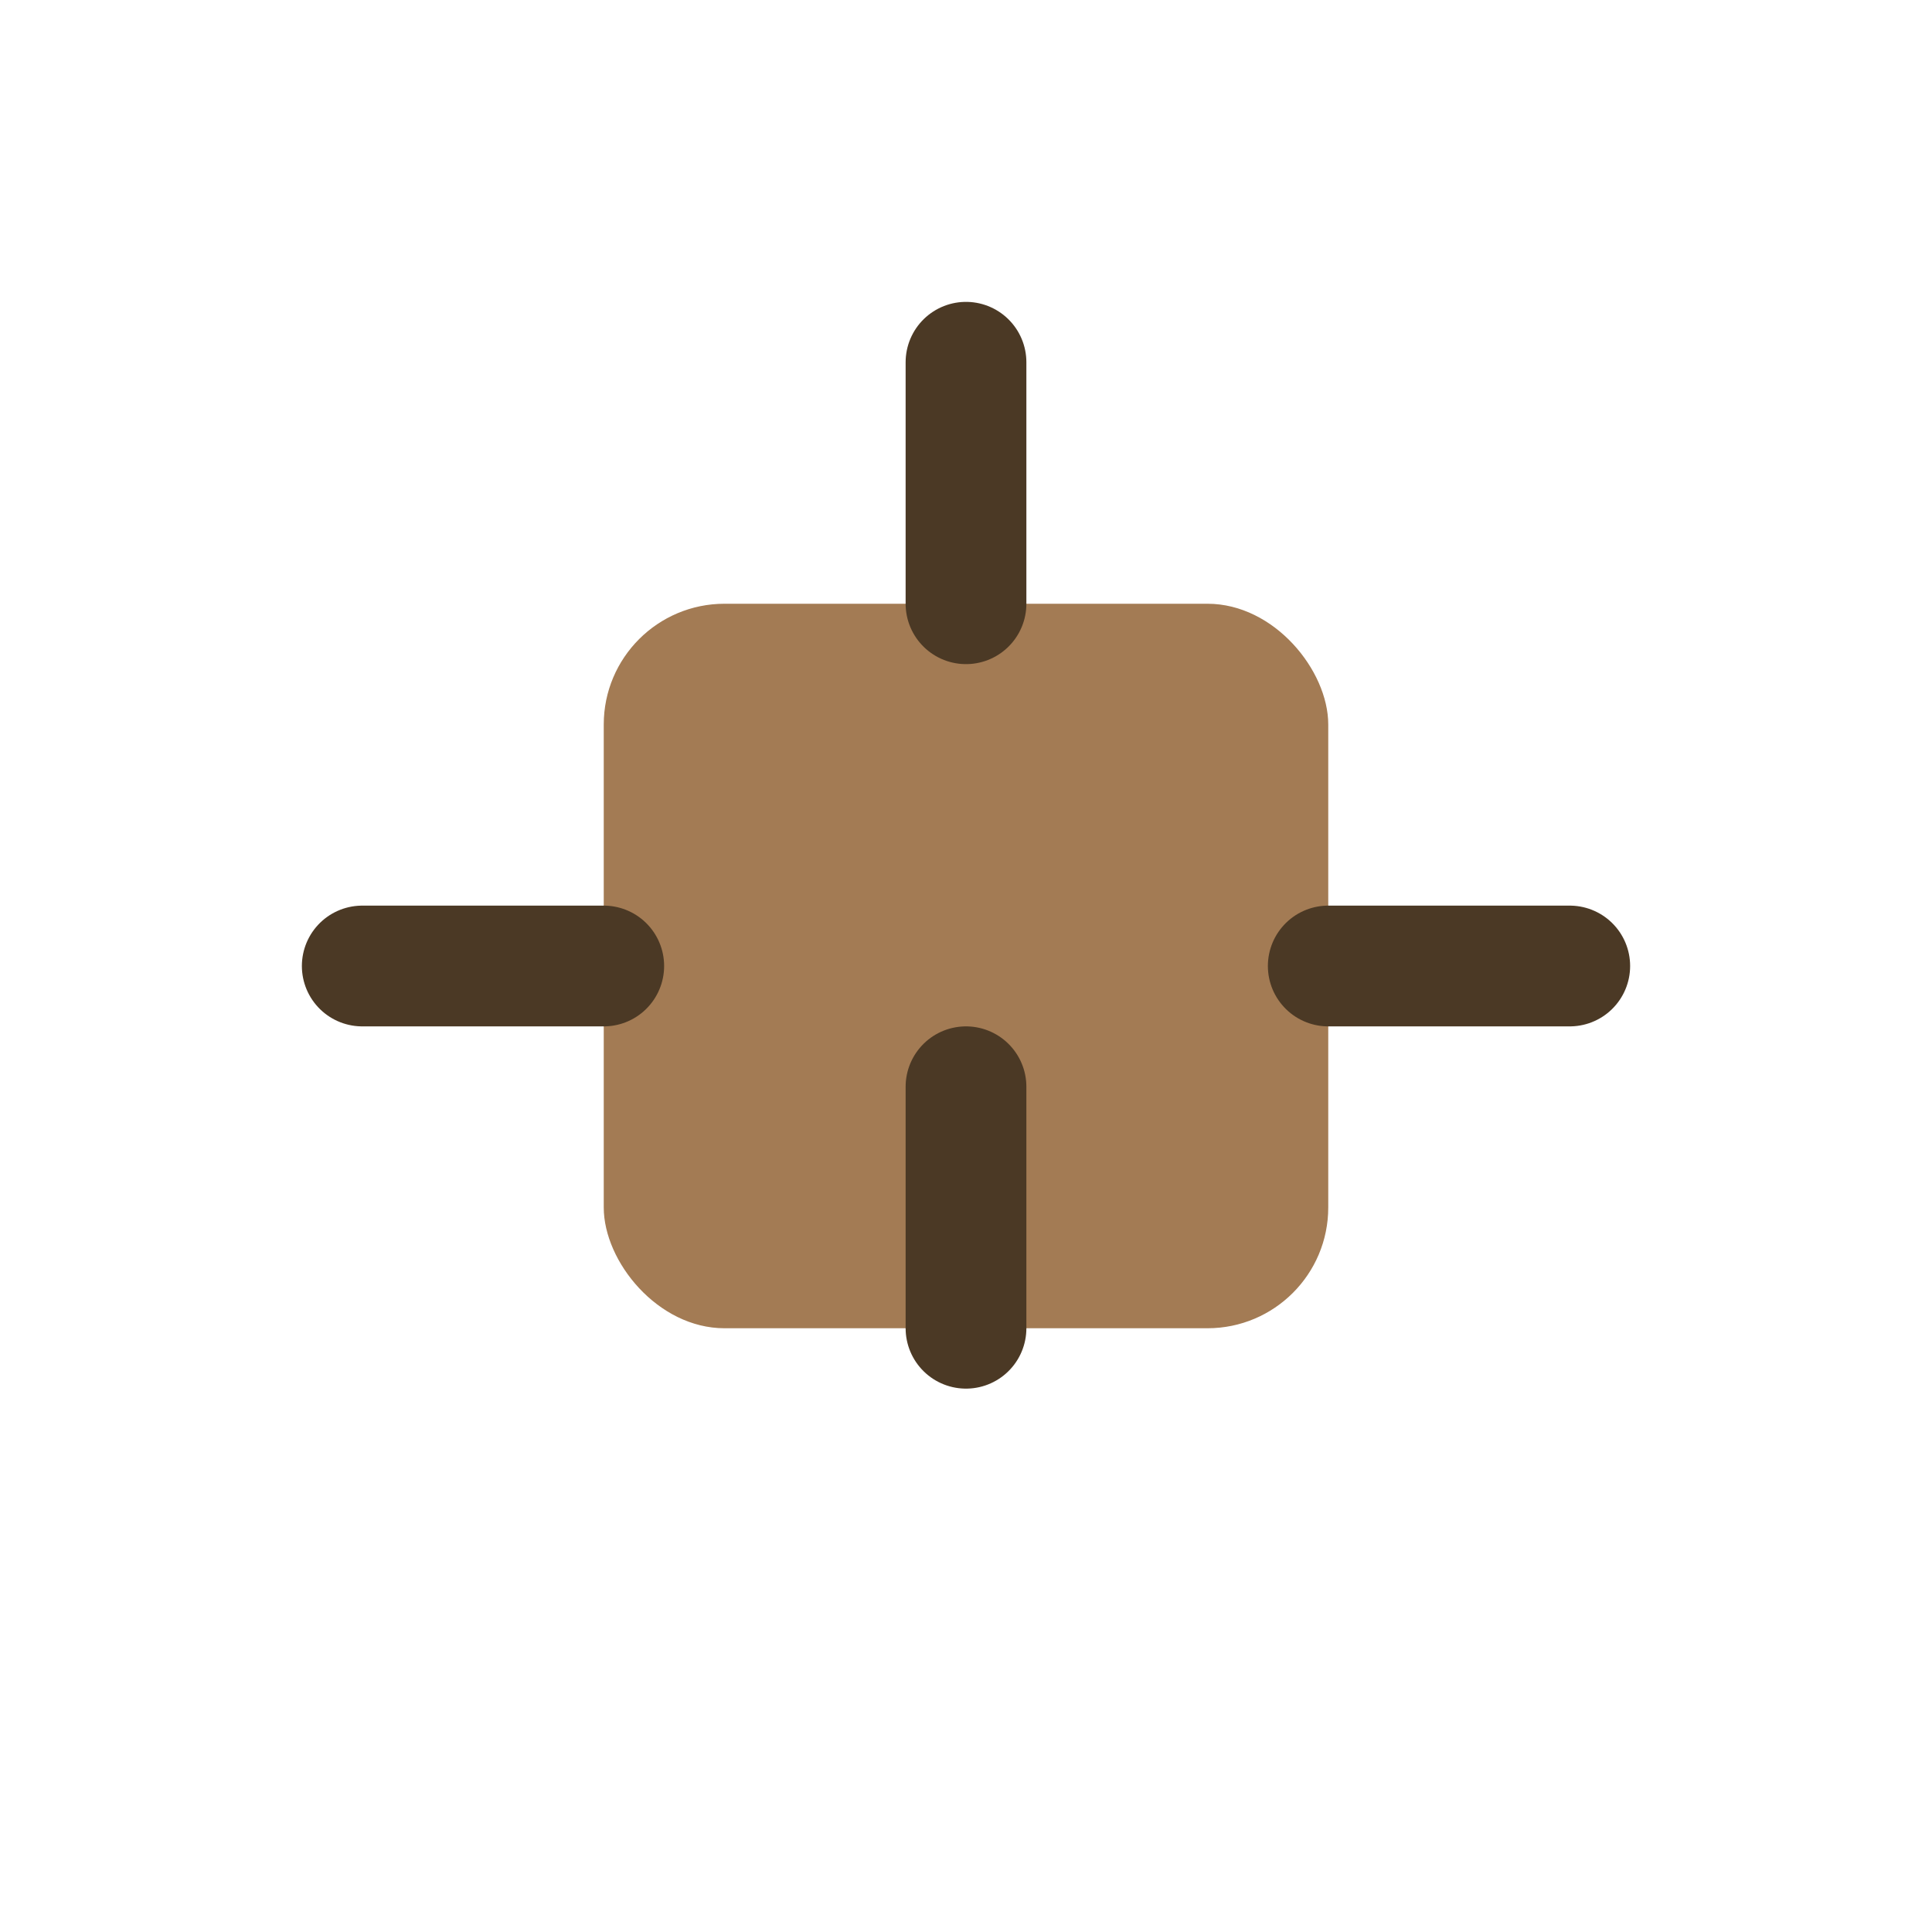
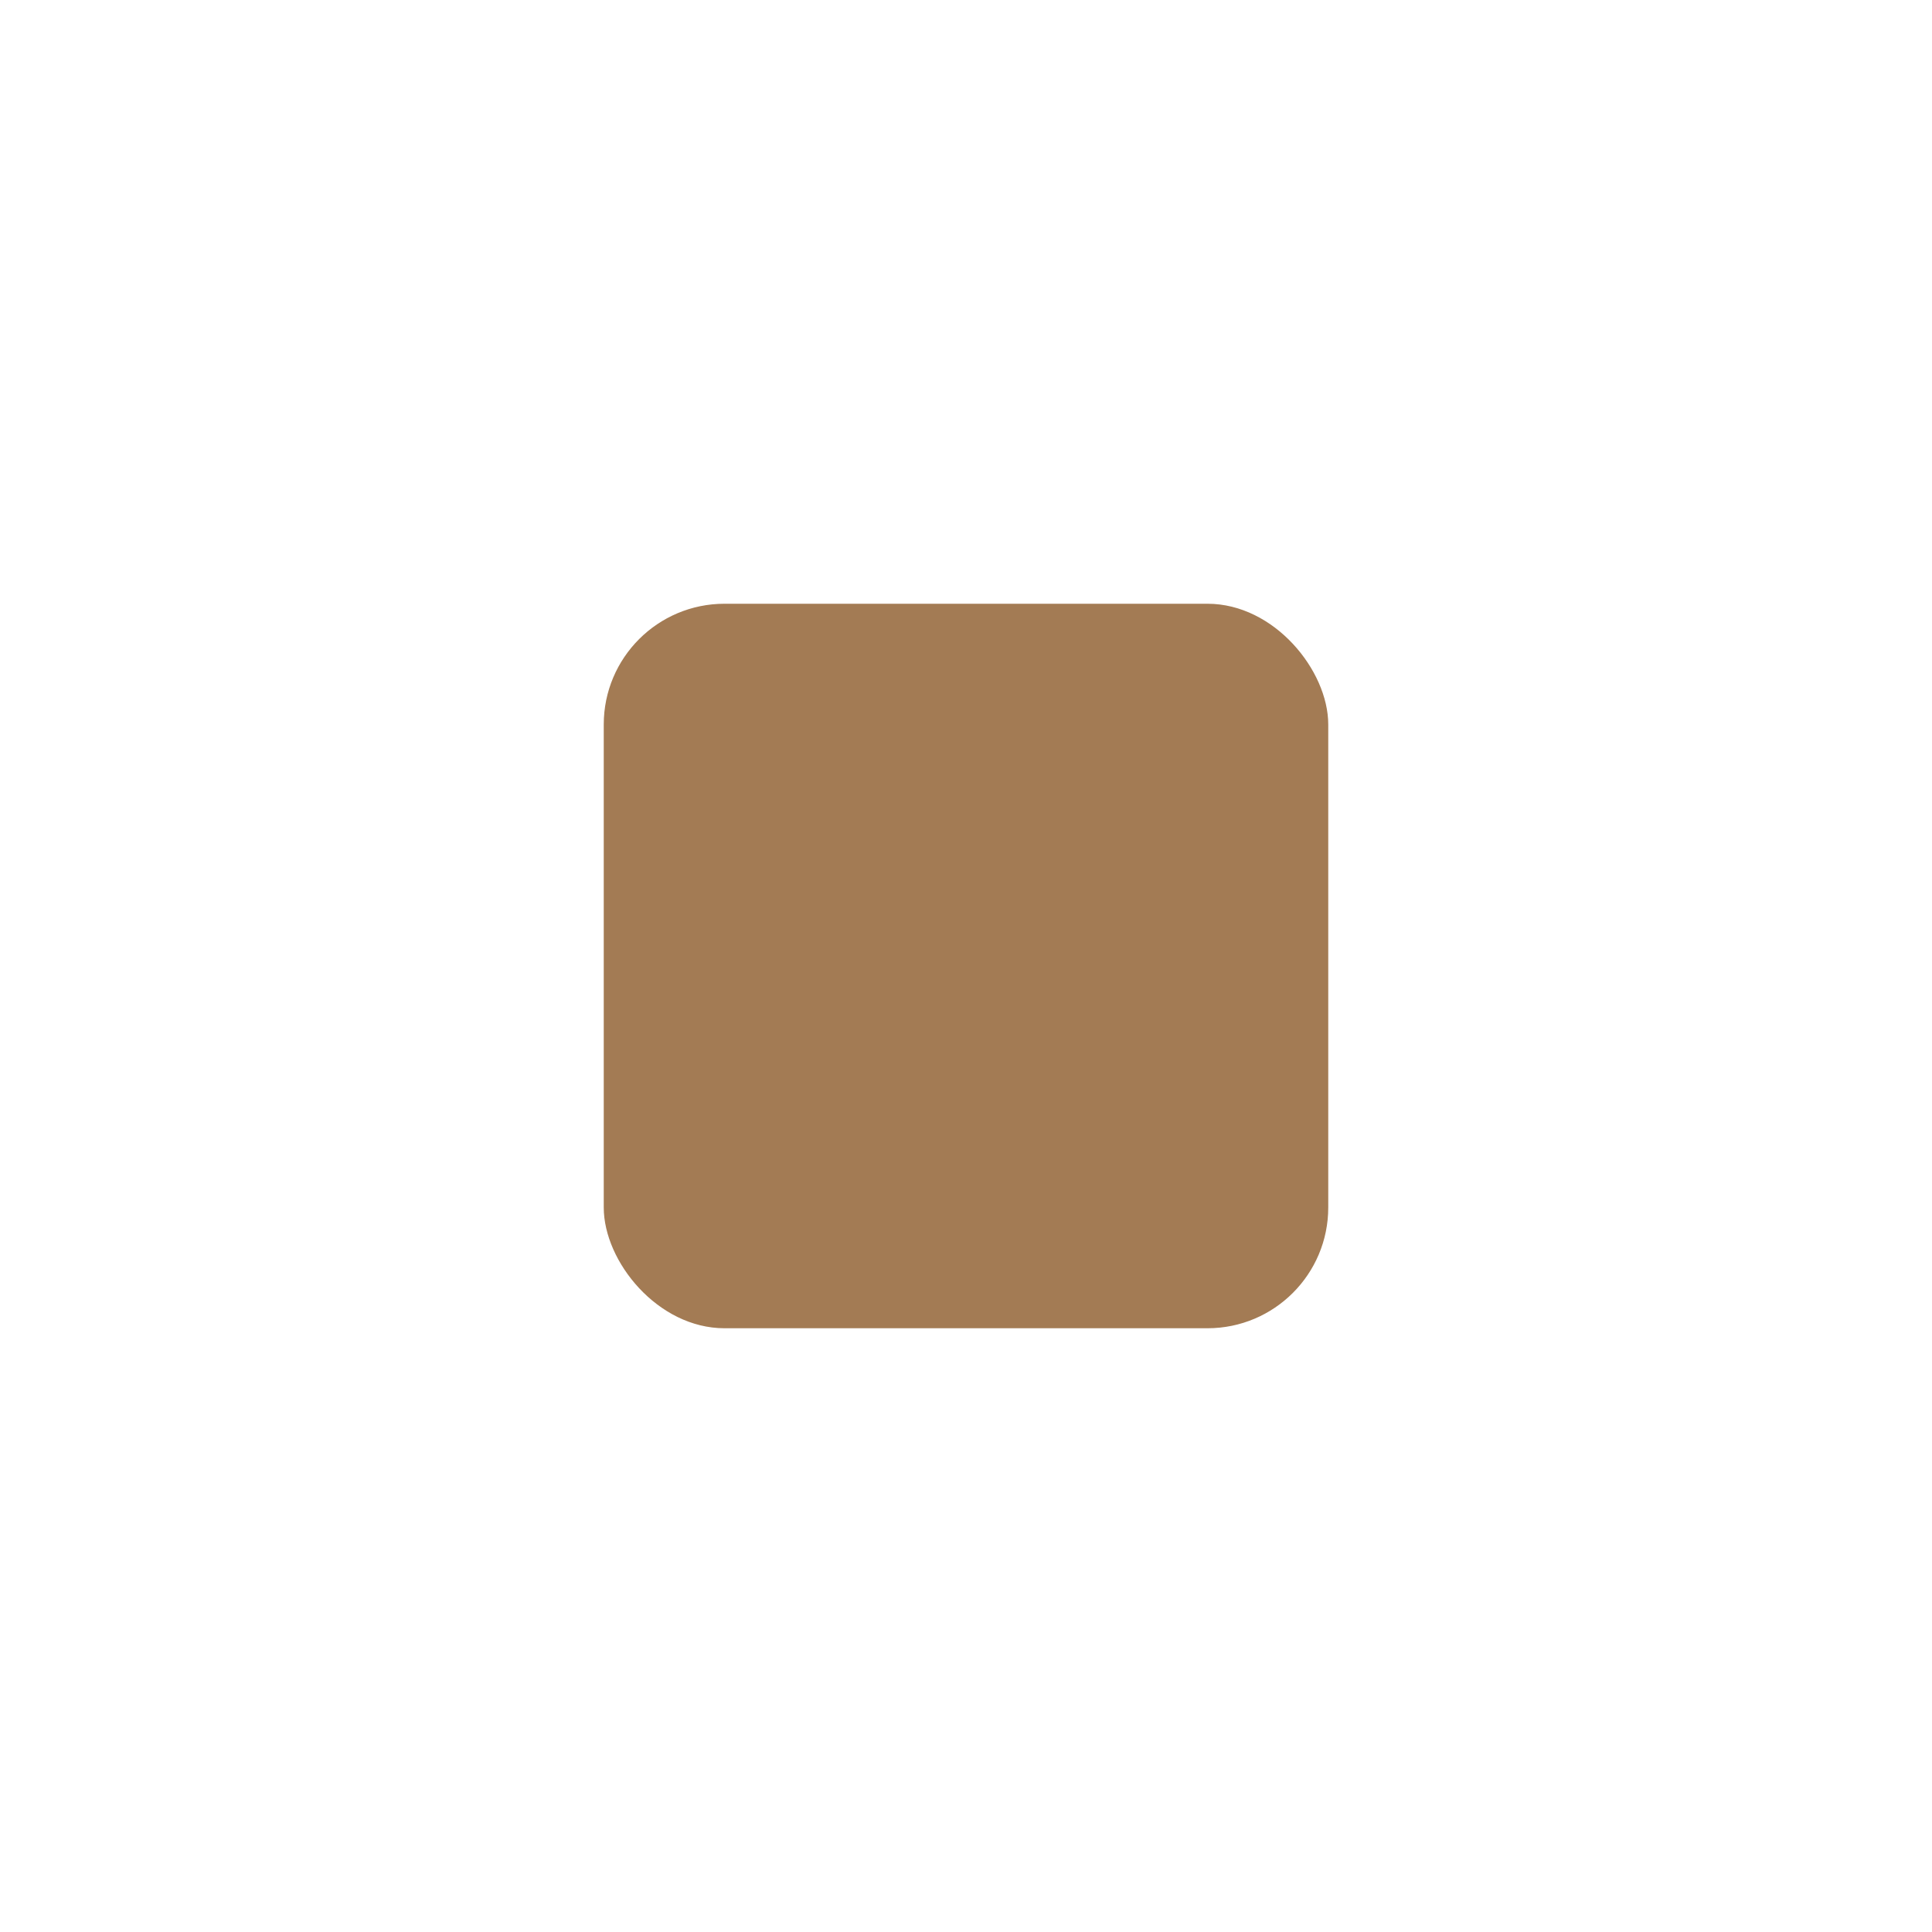
<svg xmlns="http://www.w3.org/2000/svg" width="32" height="32" viewBox="0 0 32 32">
  <rect x="10" y="10" width="12" height="12" rx="2" fill="#A37B54" />
-   <path d="M16 10v-4m0 16v-4m6-2h4m-20 0h4" stroke="#4B3925" stroke-width="2" stroke-linecap="round" />
</svg>